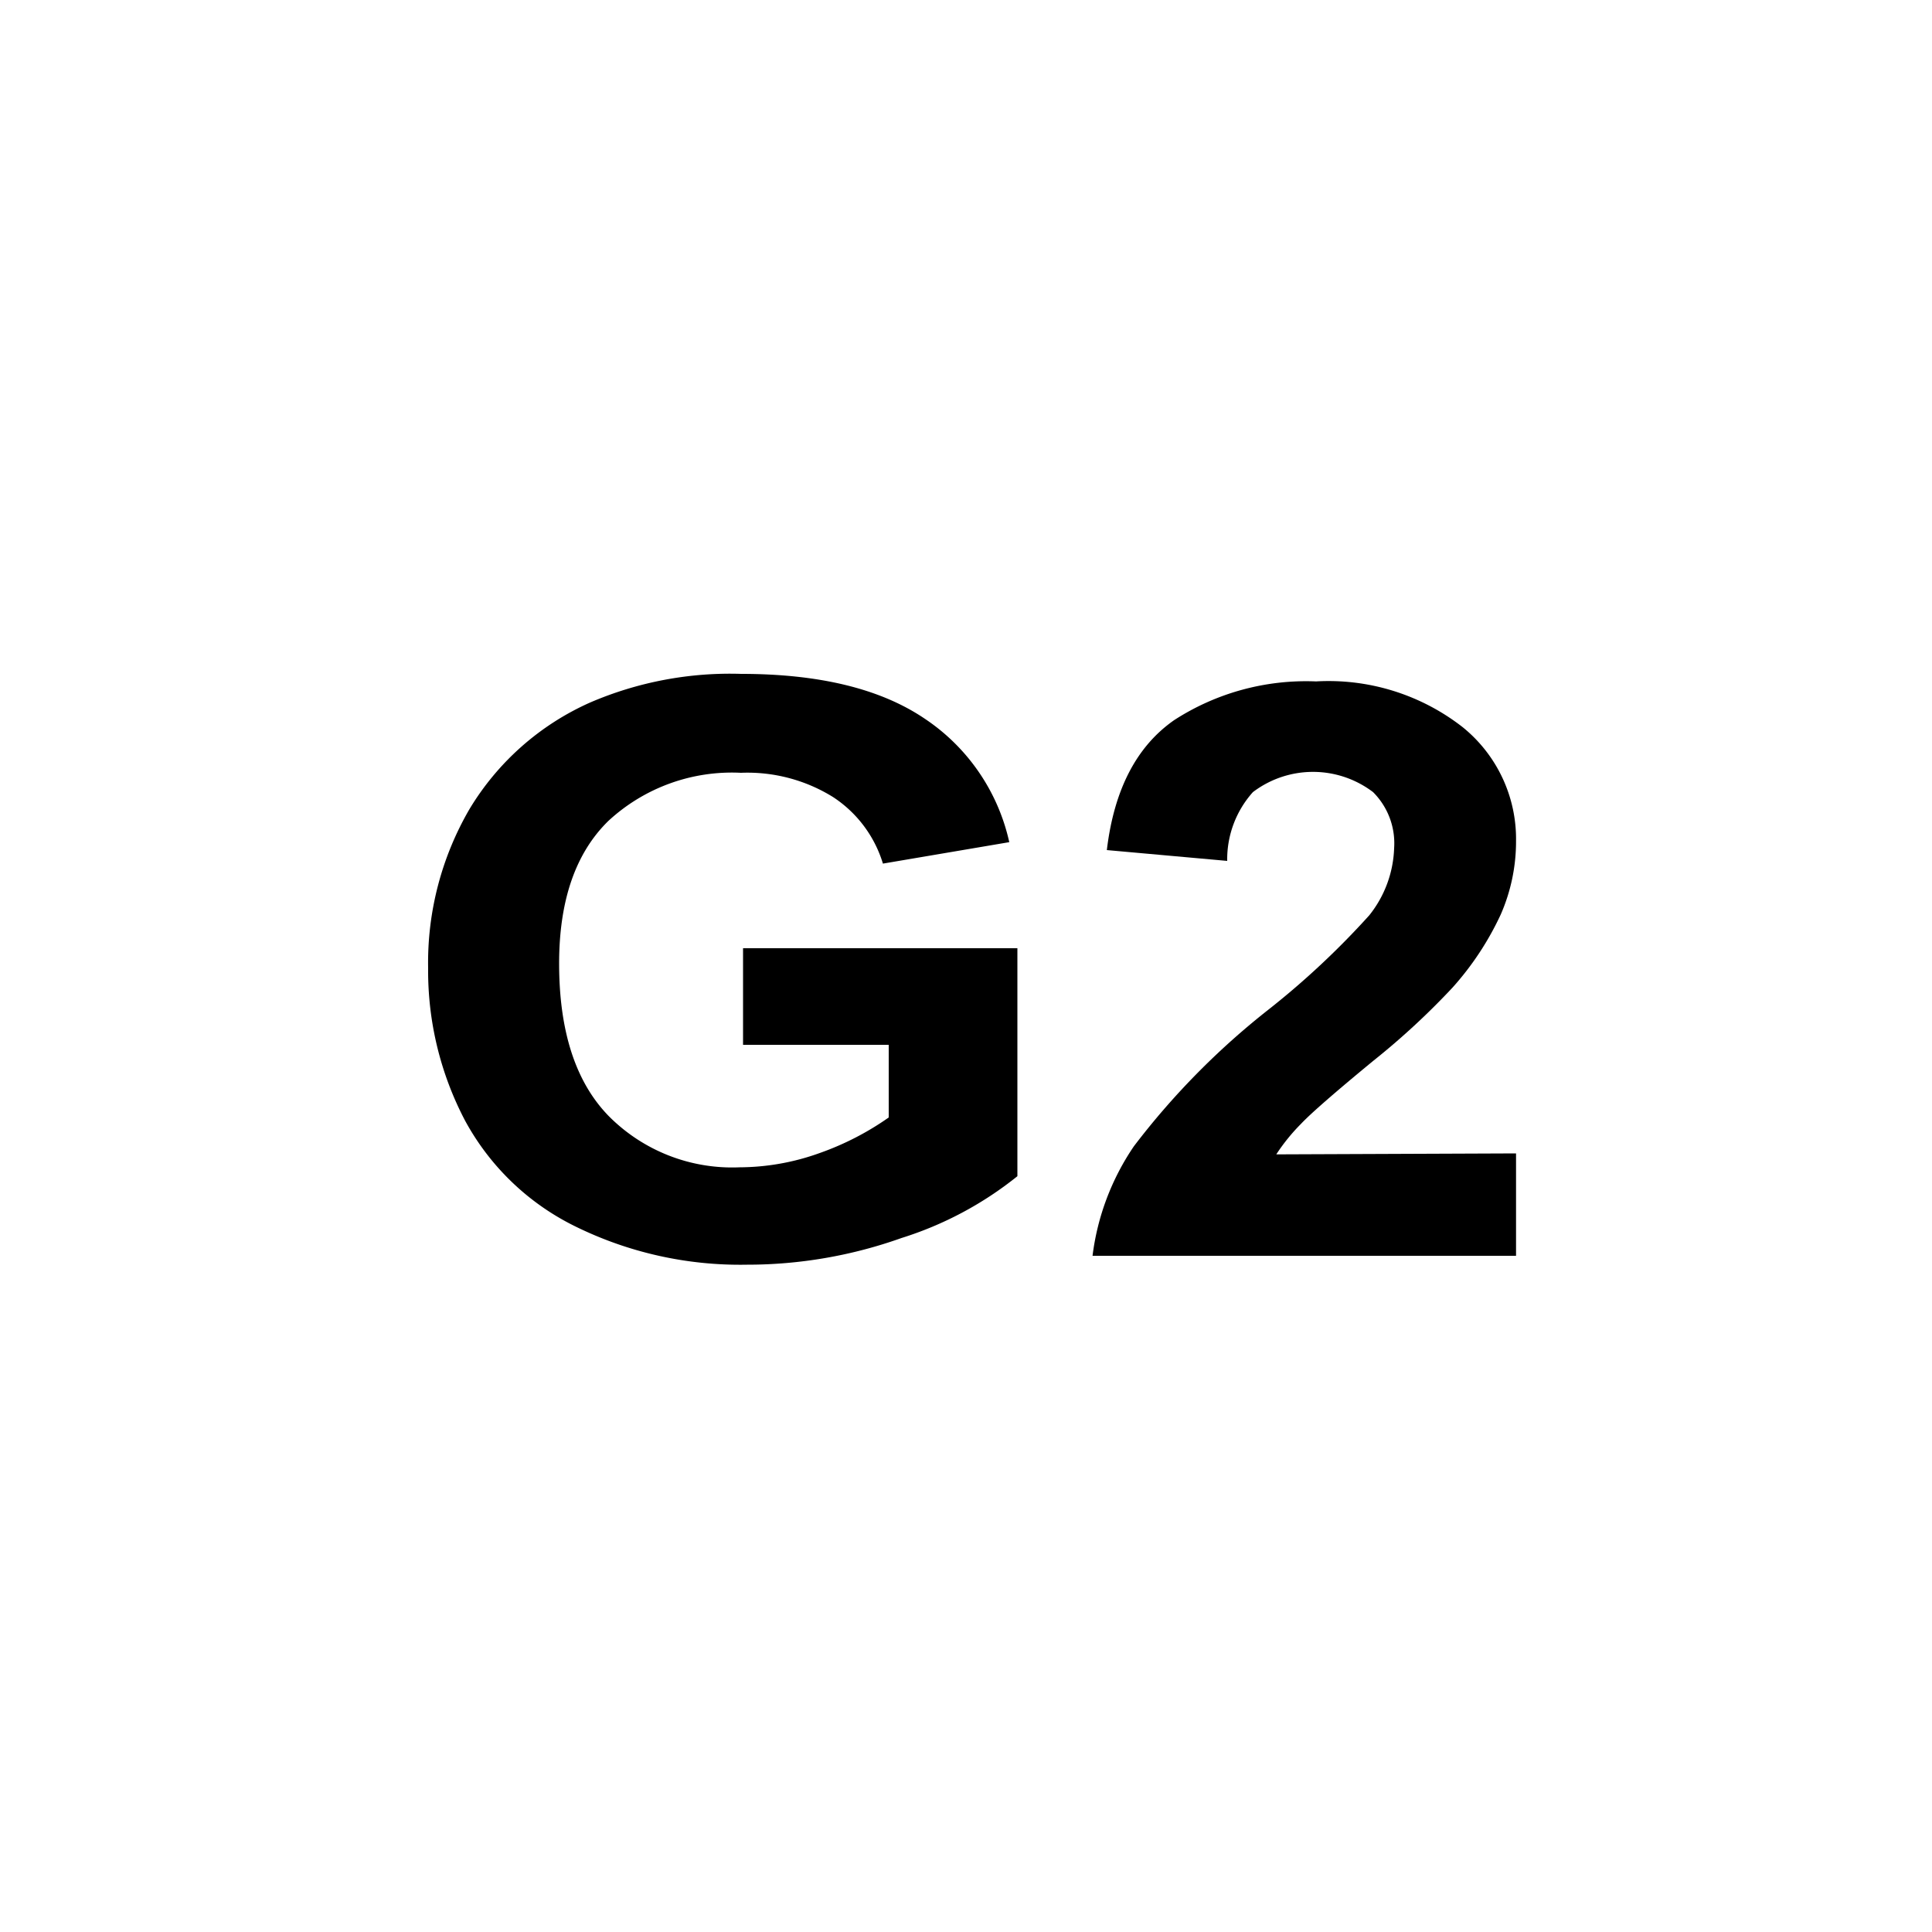
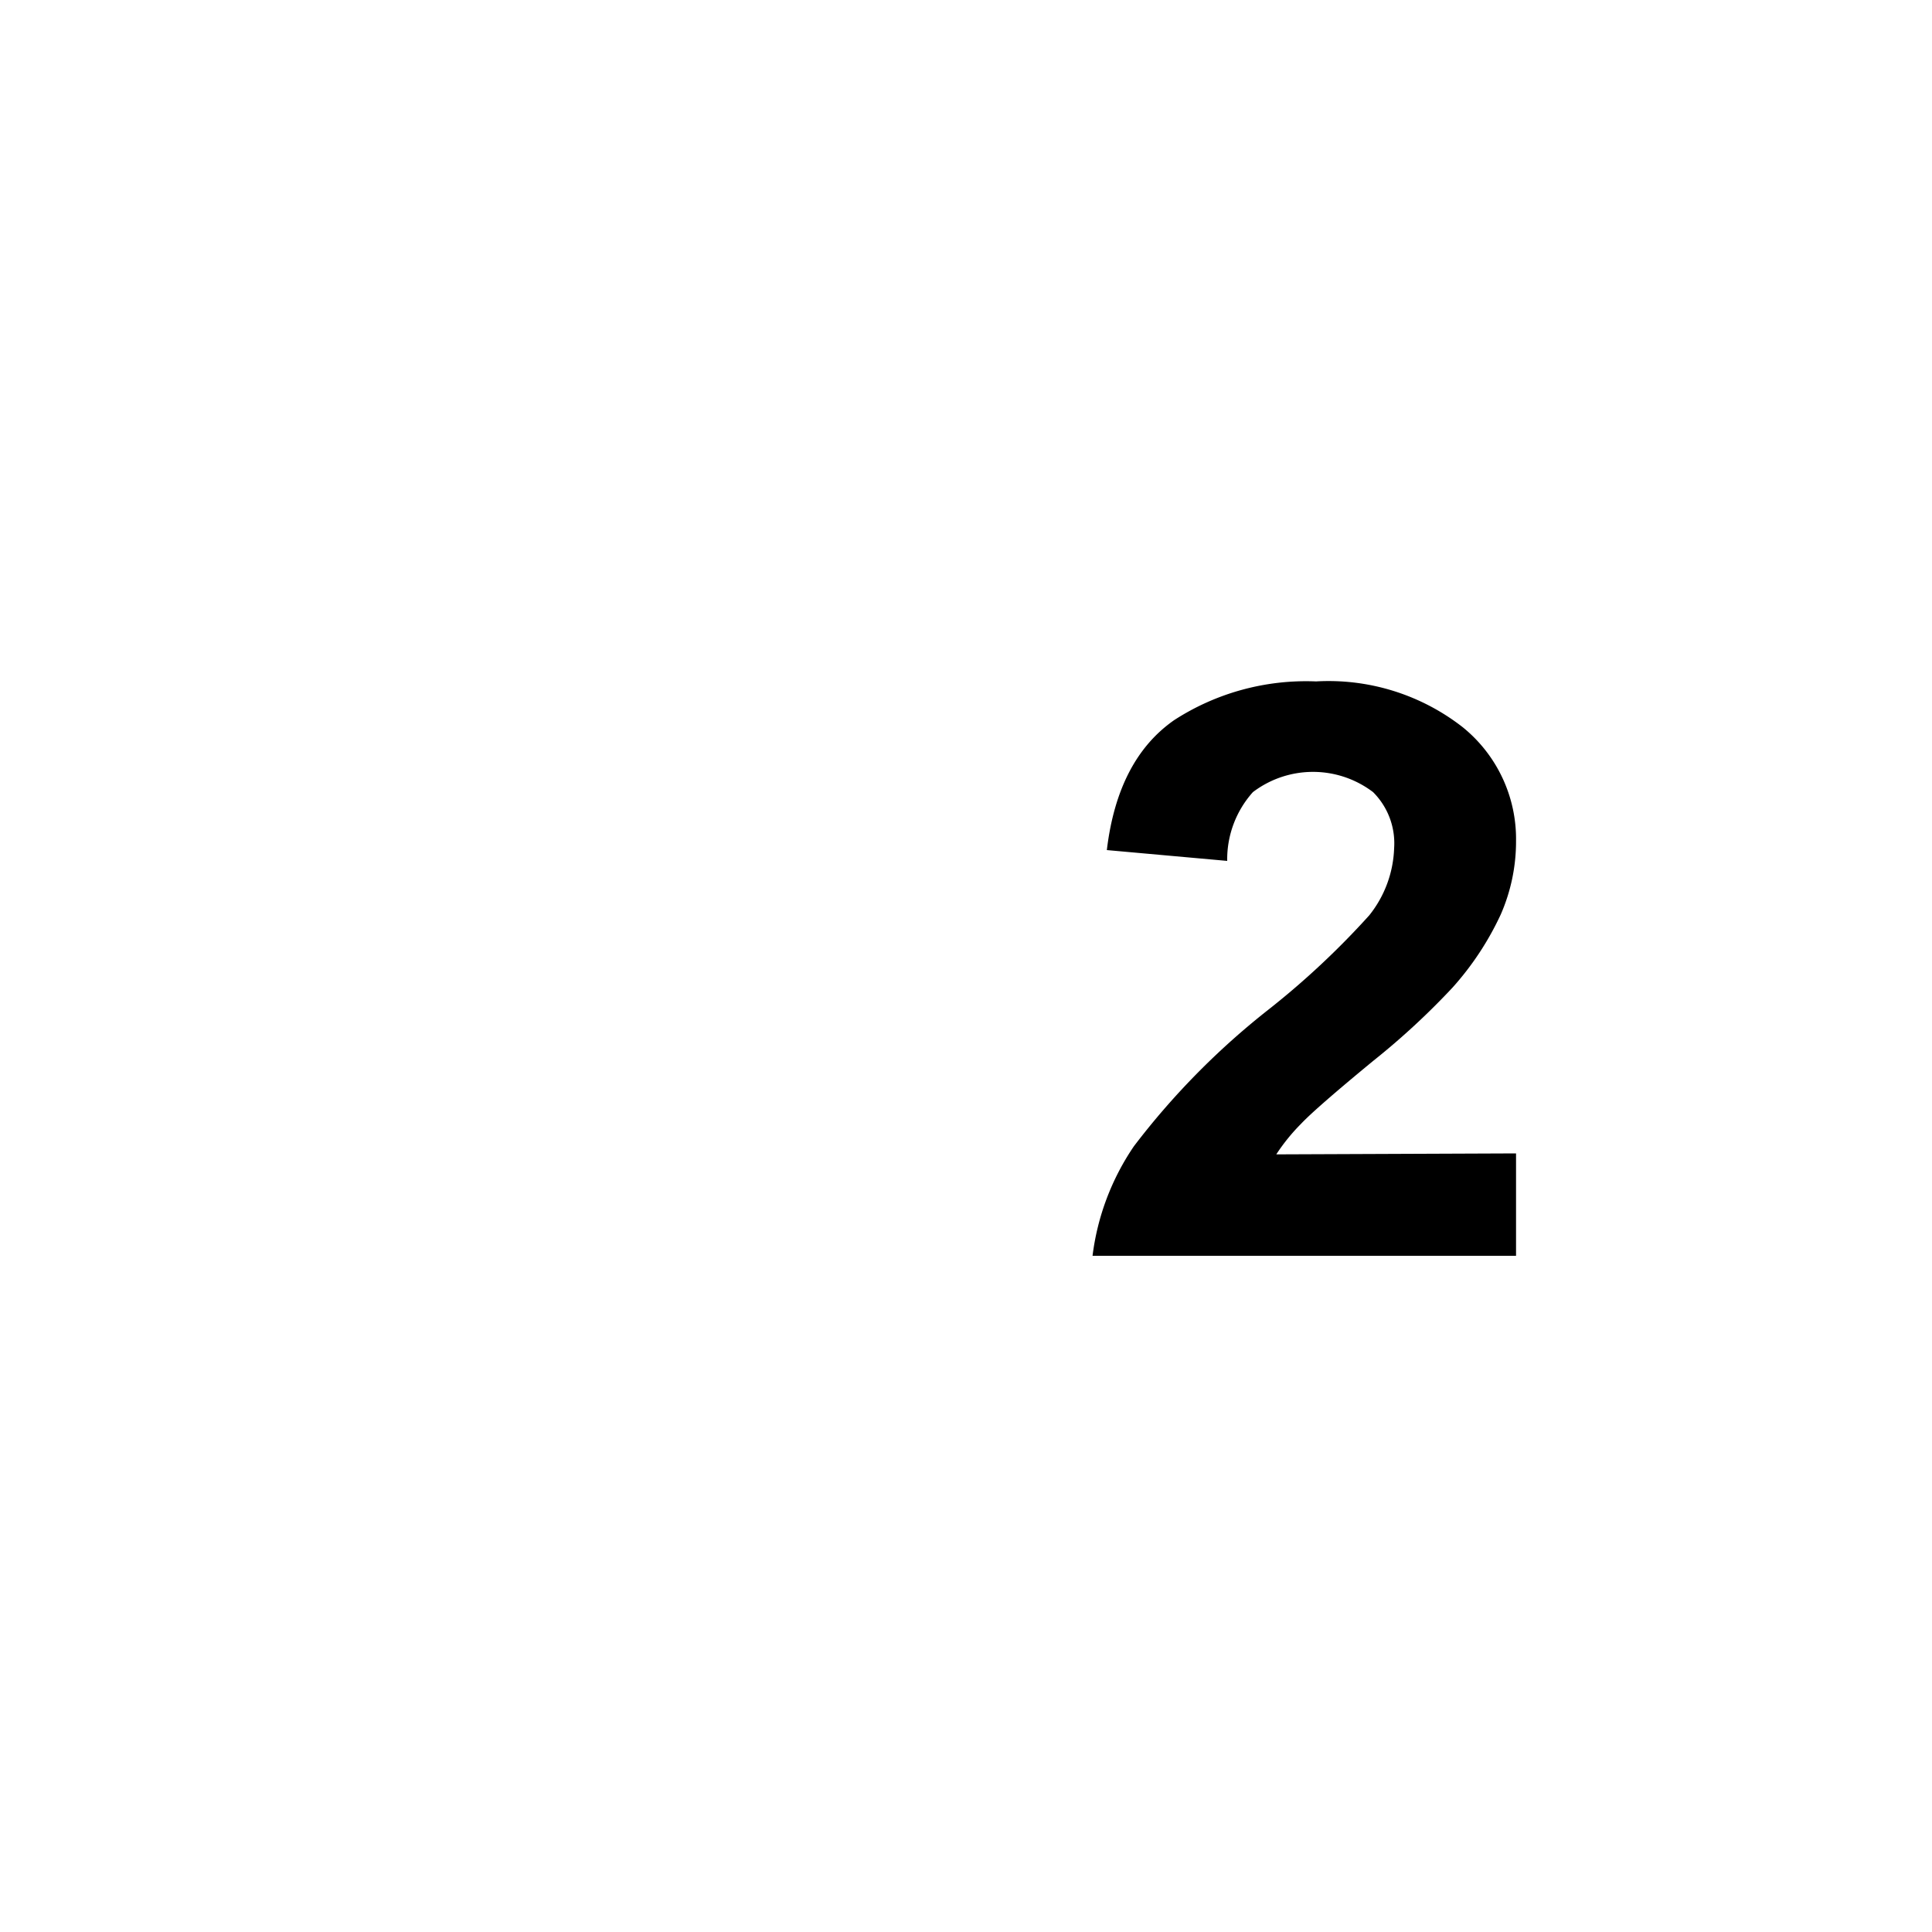
<svg xmlns="http://www.w3.org/2000/svg" id="Layer_1" data-name="Layer 1" width="100" height="100" viewBox="0 0 100 100">
  <title>6</title>
  <g>
-     <path d="M38.46,54.08v-5h14.2v11.8a18.31,18.31,0,0,1-6,3.2,23.77,23.77,0,0,1-8,1.38,19.31,19.31,0,0,1-8.92-2A13,13,0,0,1,24.07,58a16.66,16.66,0,0,1-1.91-7.89,15.81,15.81,0,0,1,2.14-8.23,13.86,13.86,0,0,1,6.25-5.52,18.32,18.32,0,0,1,7.81-1.48q6.07,0,9.49,2.31a10.38,10.38,0,0,1,4.39,6.4l-6.54,1.11a6.3,6.3,0,0,0-2.59-3.45A8.4,8.4,0,0,0,38.35,40a9.41,9.41,0,0,0-6.86,2.49q-2.55,2.49-2.55,7.38,0,5.28,2.58,7.91a9,9,0,0,0,6.76,2.64,12.36,12.36,0,0,0,4.15-.74A14.7,14.7,0,0,0,46,57.84V54.08Z" />
    <path d="M78.47,59.7V65H56.55a12.9,12.9,0,0,1,2.14-5.67,39.17,39.17,0,0,1,7-7.1,42.2,42.2,0,0,0,5.18-4.85,5.87,5.87,0,0,0,1.29-3.48A3.74,3.74,0,0,0,71.07,41a5.14,5.14,0,0,0-6.22,0,5.21,5.21,0,0,0-1.33,3.56L57.29,44q.56-4.69,3.49-6.73a12.57,12.57,0,0,1,7.34-2,11.28,11.28,0,0,1,7.59,2.37,7.44,7.44,0,0,1,2.76,5.88,9.43,9.43,0,0,1-.79,3.81,15.28,15.28,0,0,1-2.5,3.79,38.2,38.2,0,0,1-4.09,3.78q-3,2.47-3.75,3.27a9.94,9.94,0,0,0-1.28,1.58Z" />
  </g>
</svg>